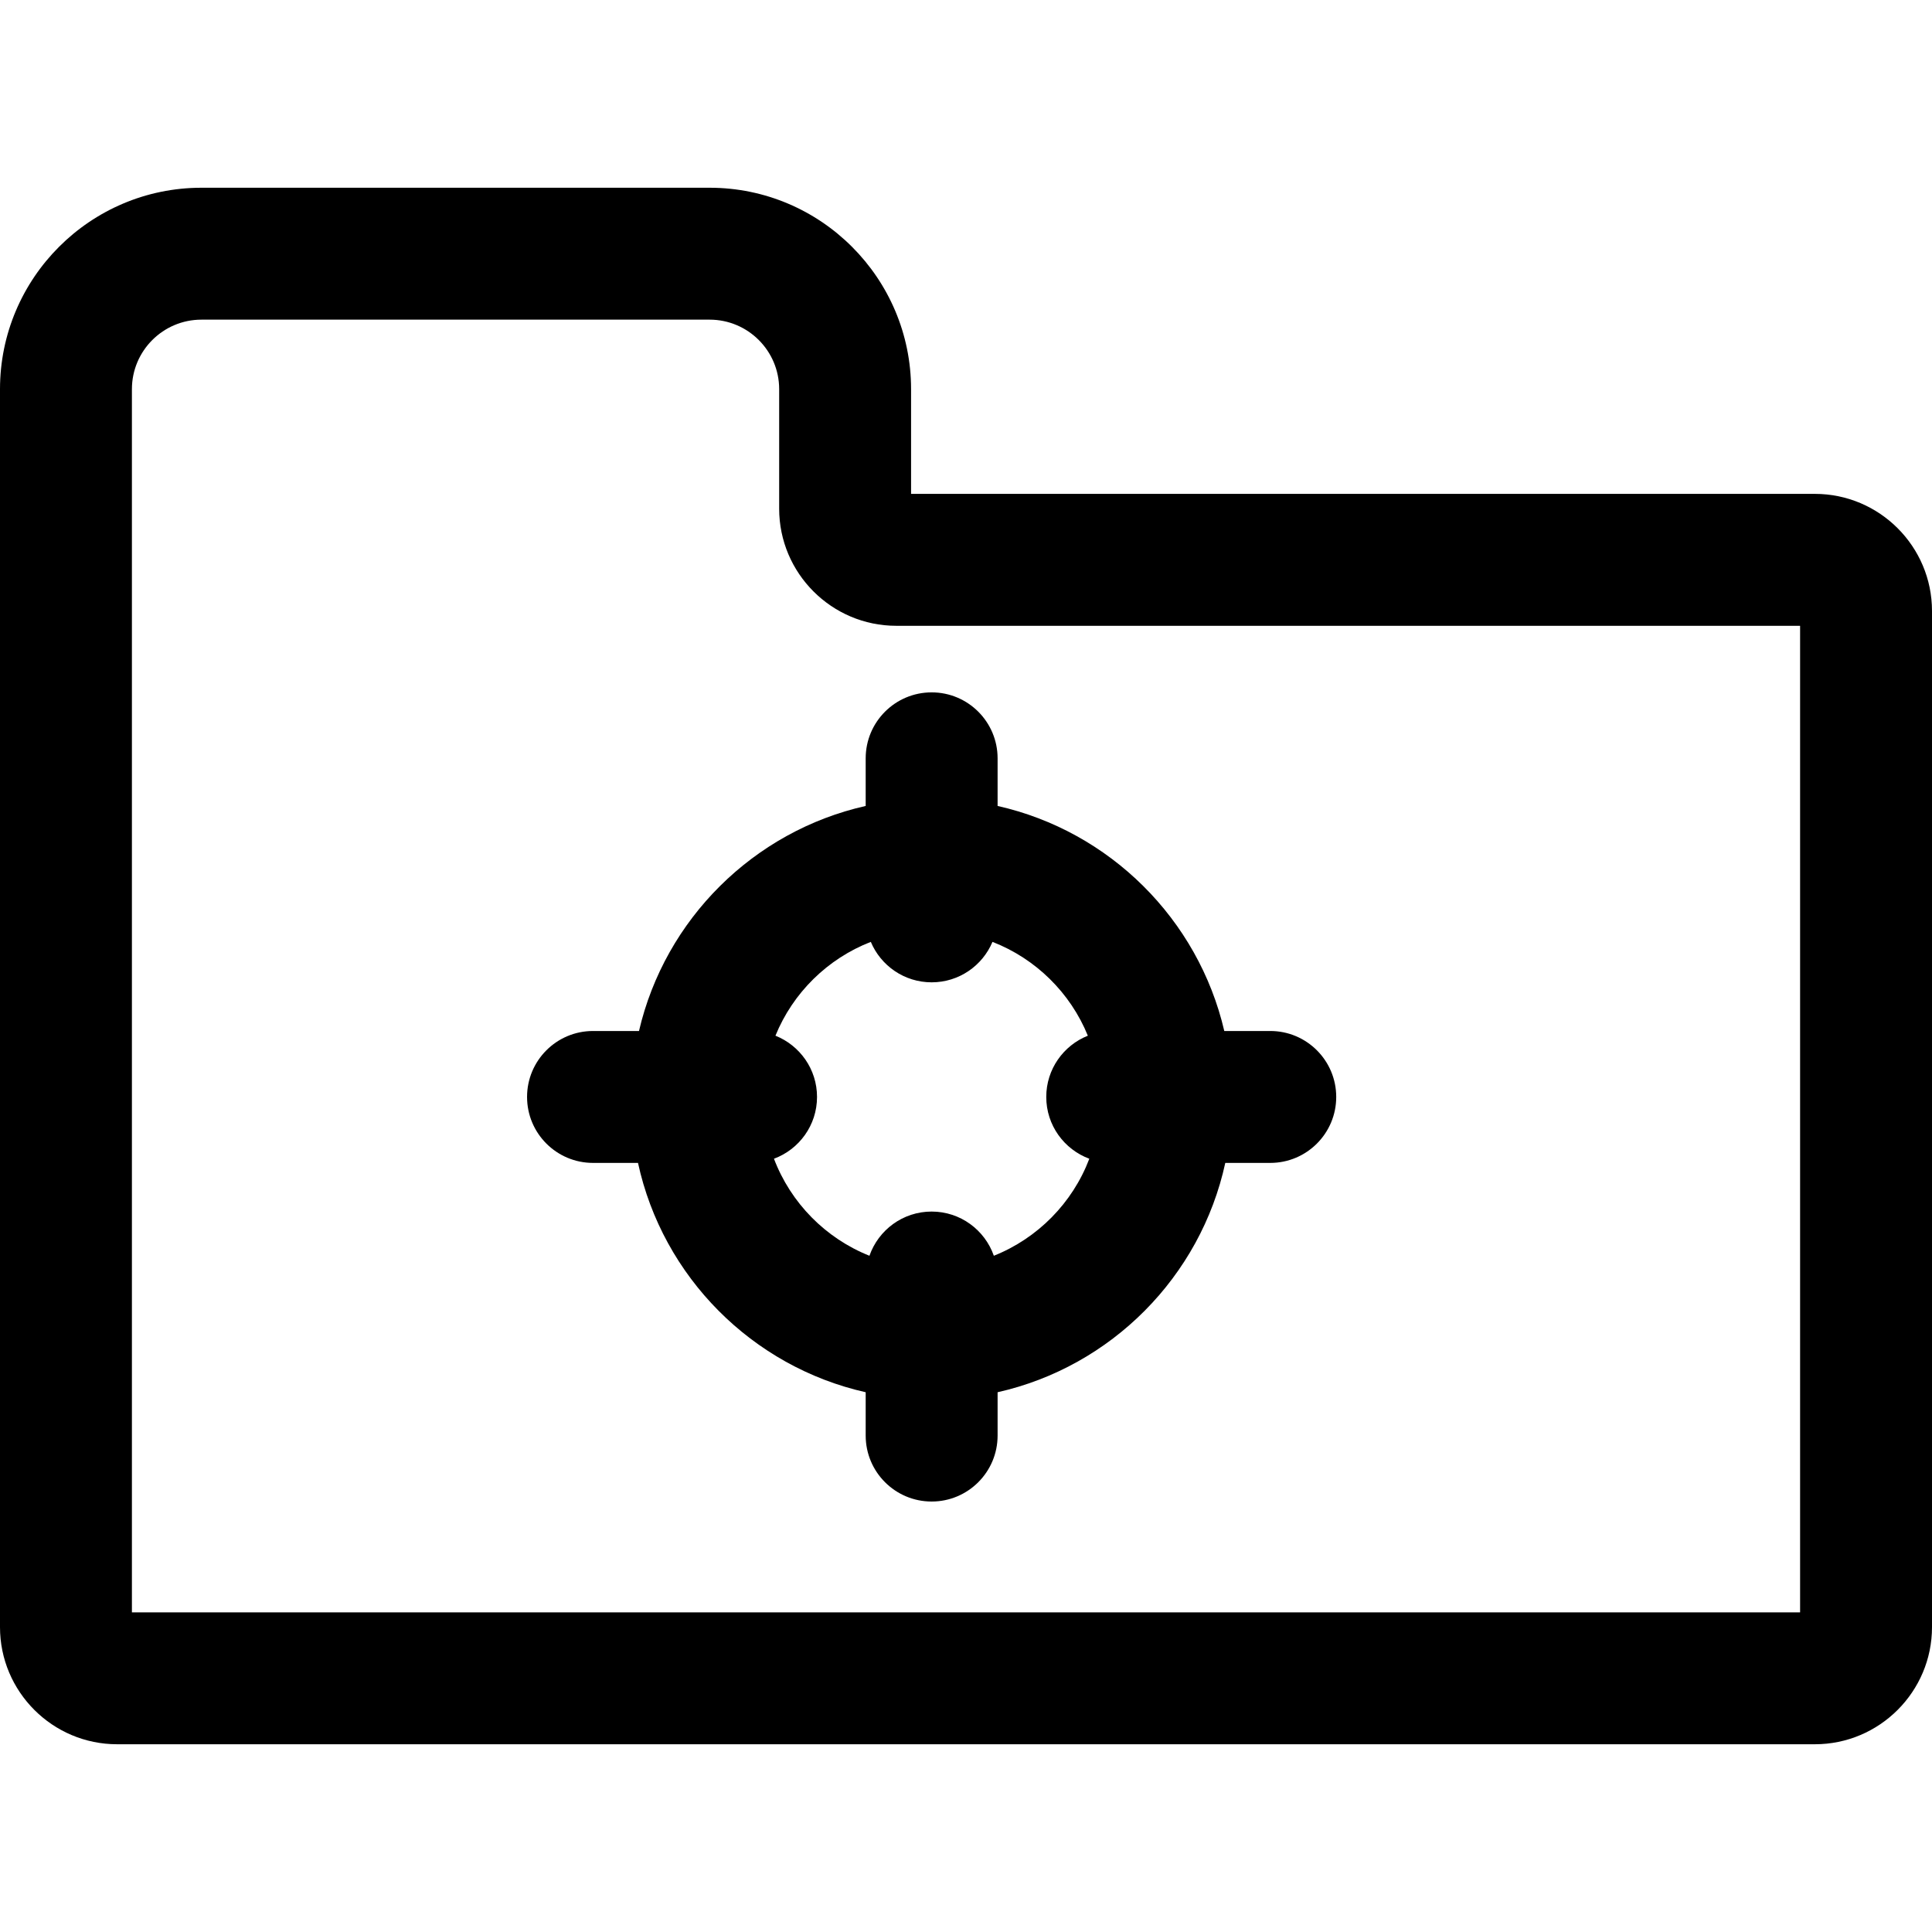
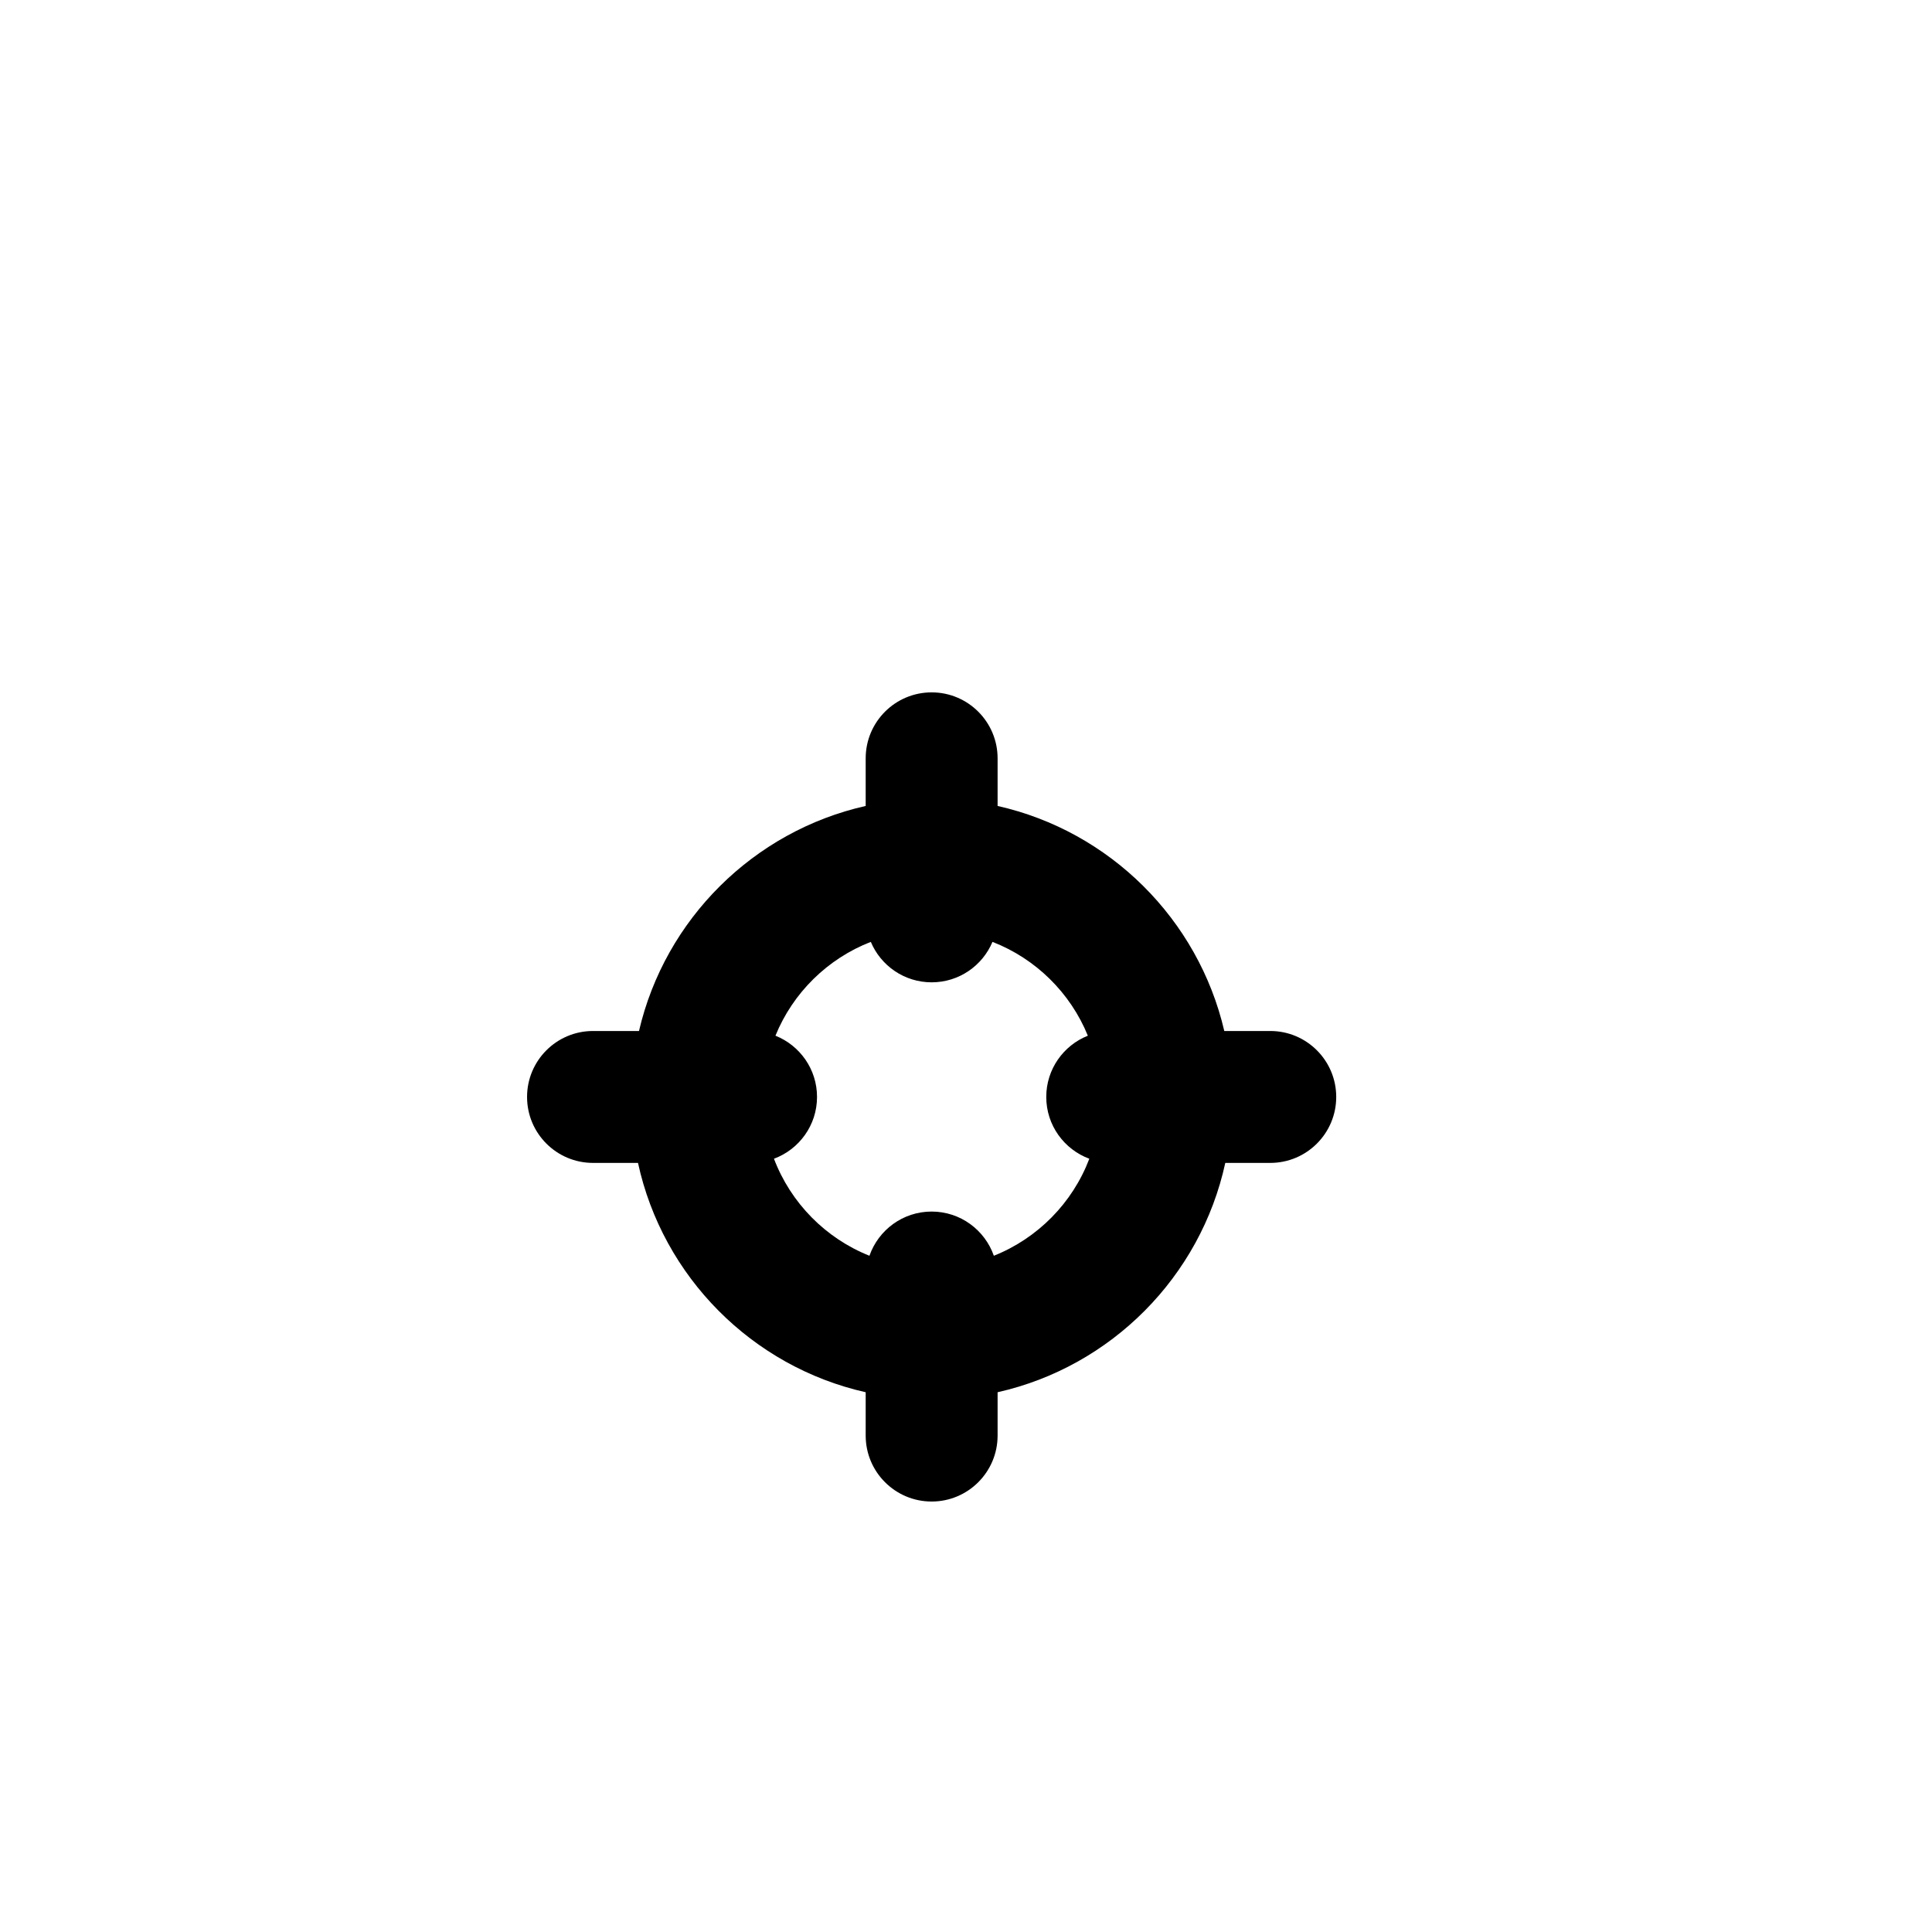
<svg xmlns="http://www.w3.org/2000/svg" version="1.1" id="Capa_1" x="0px" y="0px" viewBox="0 0 292.916 292.916" style="enable-background:new 0 0 292.916 292.916;" xml:space="preserve">
  <g>
-     <path d="M275.157,74.878H138.13V59.001c0-16.838-13.699-30.537-30.537-30.537H30.537C13.699,28.464,0,42.164,0,59.001v187.692   c0,9.792,7.966,17.758,17.758,17.758h257.399c9.792,0,17.759-7.966,17.759-17.758V92.636   C292.916,82.844,284.949,74.878,275.157,74.878z M272.916,244.452H20V59.001c0-5.811,4.727-10.537,10.537-10.537h77.057   c5.81,0,10.537,4.727,10.537,10.537V77.12c0,9.792,7.966,17.759,17.758,17.759h137.028V244.452z" />
    <path d="M131.249,114.972v7.221c-16.999,3.823-30.425,17.167-34.369,34.119h-6.971c-5.523,0-10,4.478-10,10s4.477,10,10,10h6.82   c3.748,17.262,17.304,30.898,34.52,34.77v6.57c0,5.522,4.477,10,10,10c5.522,0,10-4.478,10-10v-6.57   c17.216-3.872,30.771-17.508,34.52-34.77h6.82c5.522,0,10-4.478,10-10s-4.478-10-10-10h-6.971   c-3.944-16.953-17.371-30.296-34.369-34.119v-7.221c0-5.522-4.478-10-10-10C135.726,104.972,131.249,109.45,131.249,114.972z    M164.931,157.026c-3.692,1.471-6.305,5.07-6.305,9.286c0,4.3,2.72,7.956,6.529,9.368c-2.543,6.701-7.826,12.06-14.475,14.709   c-1.365-3.899-5.067-6.701-9.431-6.701c-4.365,0-8.067,2.802-9.431,6.701c-6.649-2.649-11.931-8.008-14.475-14.71   c3.809-1.412,6.529-5.068,6.529-9.368c0-4.216-2.613-7.815-6.304-9.286c2.65-6.504,7.902-11.678,14.459-14.224   c1.512,3.602,5.072,6.132,9.223,6.132c4.151,0,7.71-2.53,9.223-6.132C157.029,145.348,162.281,150.521,164.931,157.026z" />
  </g>
  <g>
</g>
  <g>
</g>
  <g>
</g>
  <g>
</g>
  <g>
</g>
  <g>
</g>
  <g>
</g>
  <g>
</g>
  <g>
</g>
  <g>
</g>
  <g>
</g>
  <g>
</g>
  <g>
</g>
  <g>
</g>
  <g>
</g>
</svg>